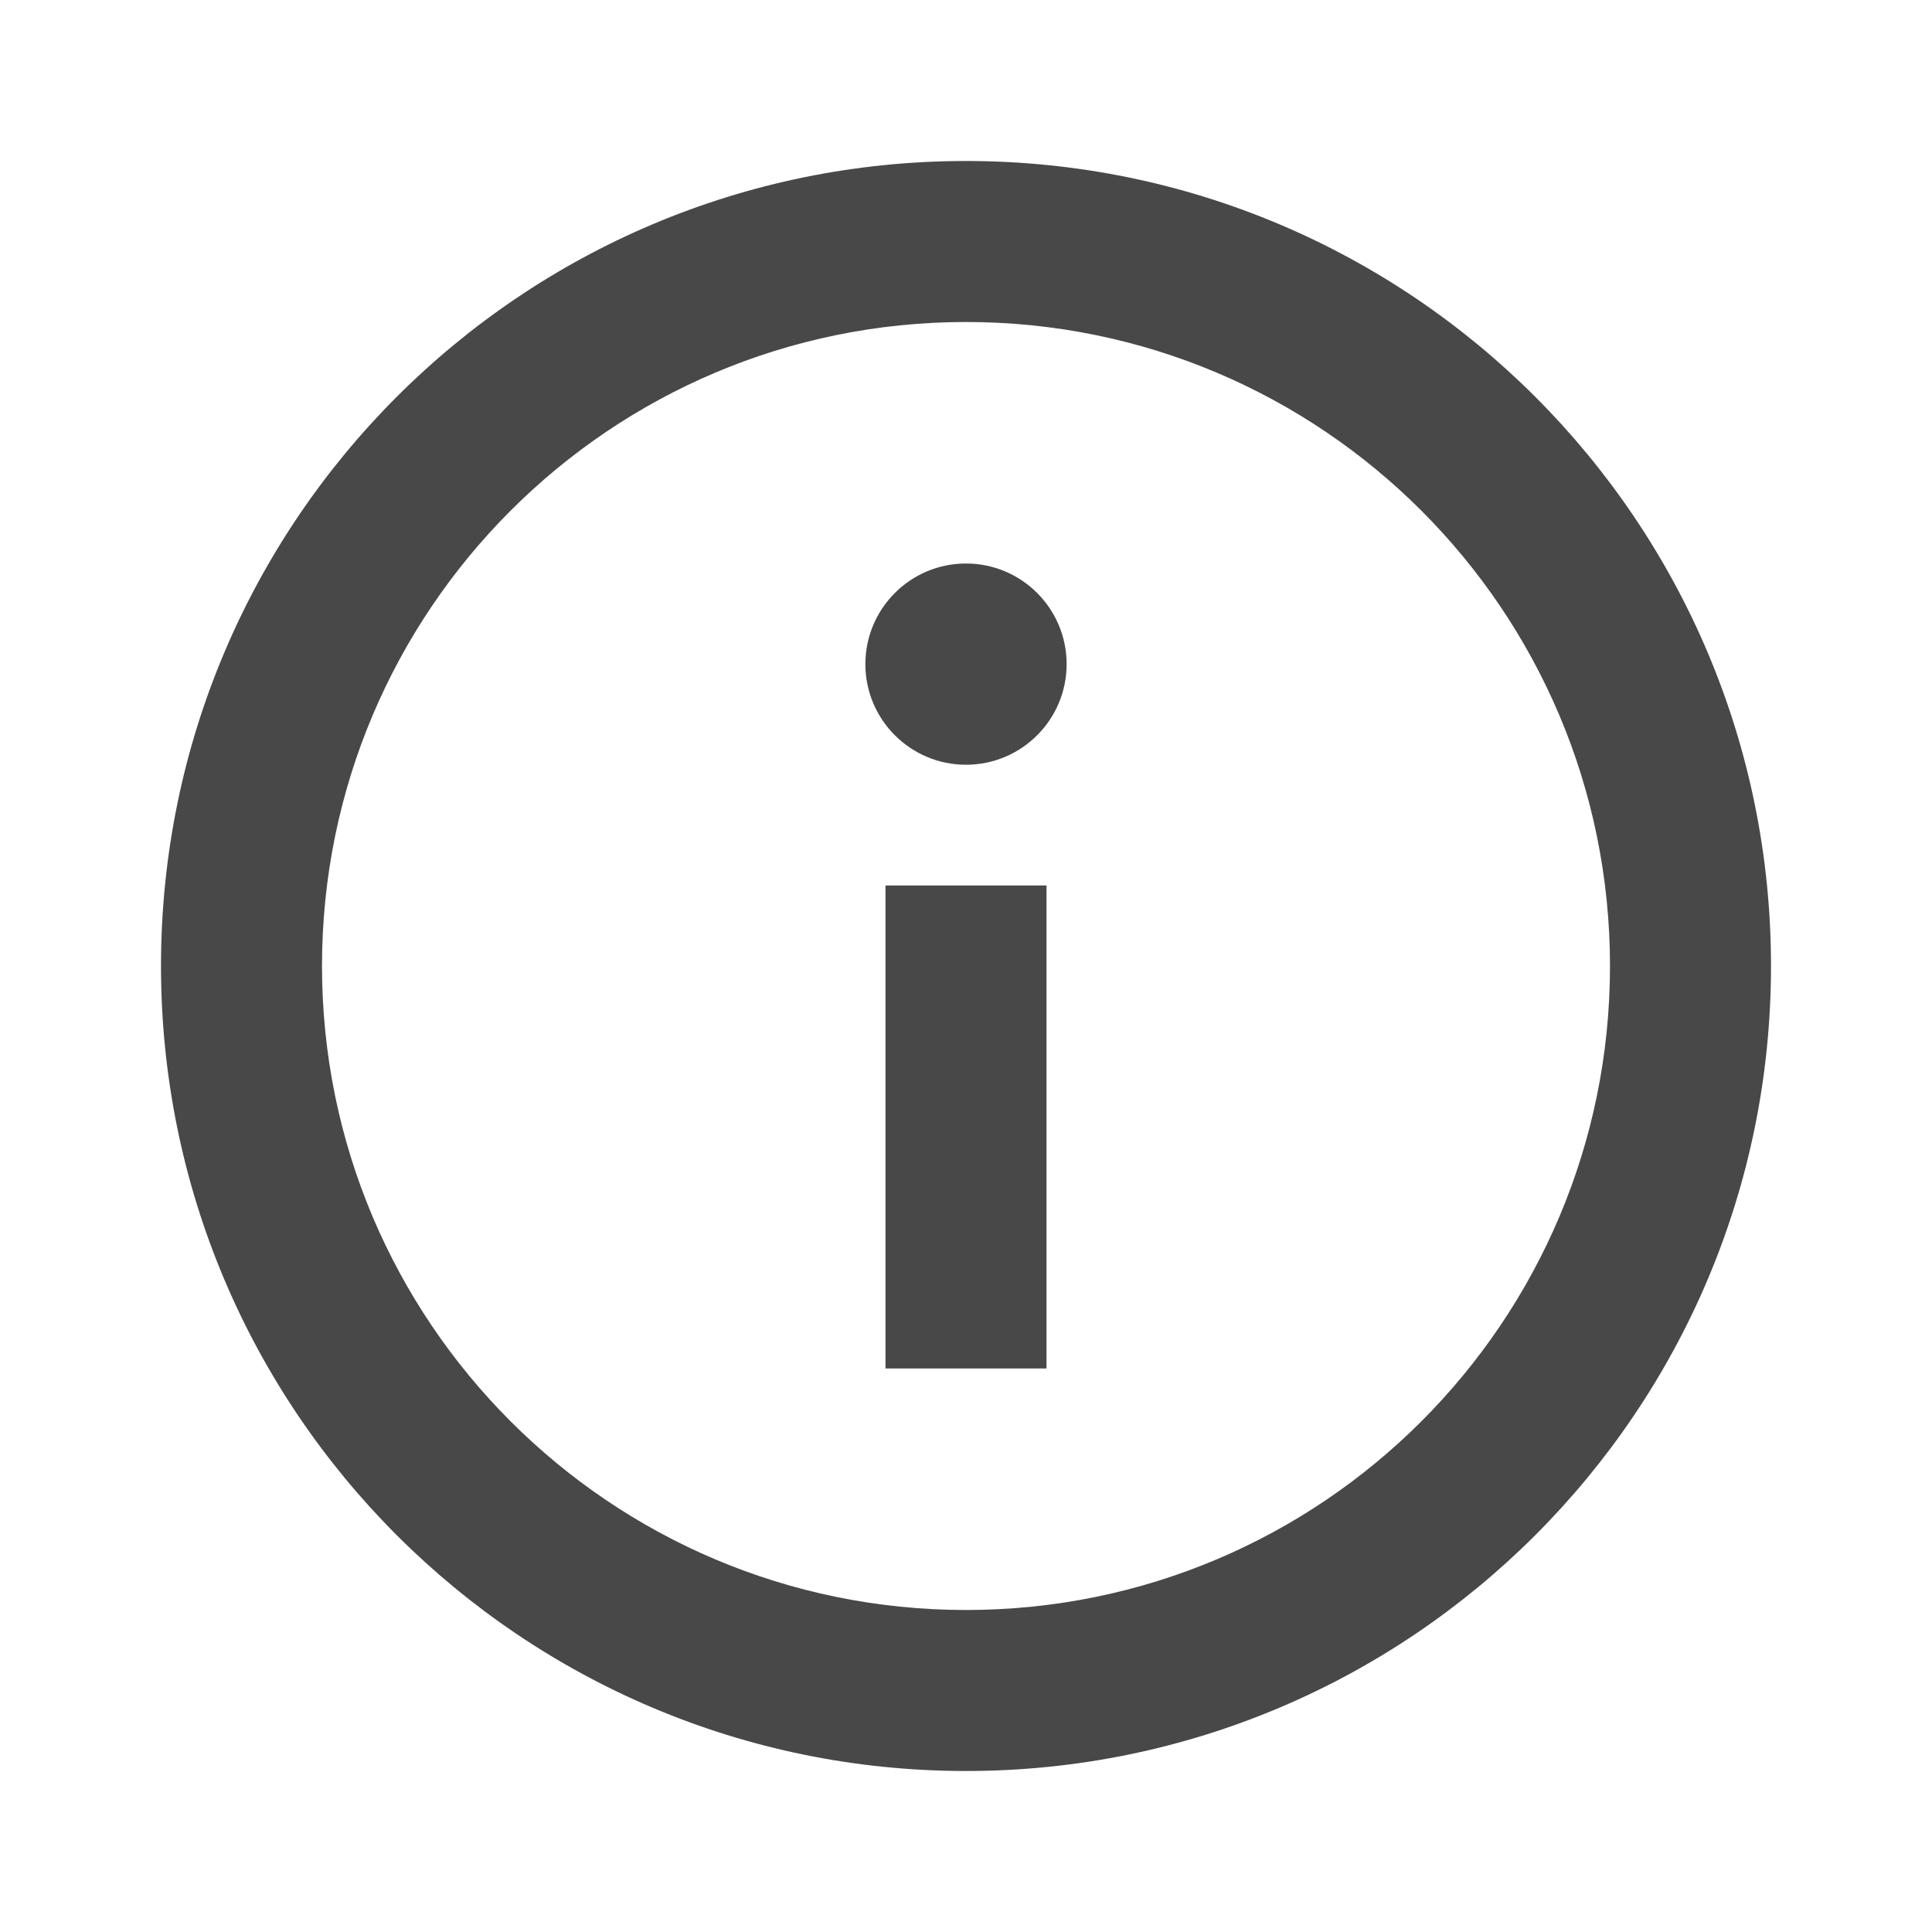
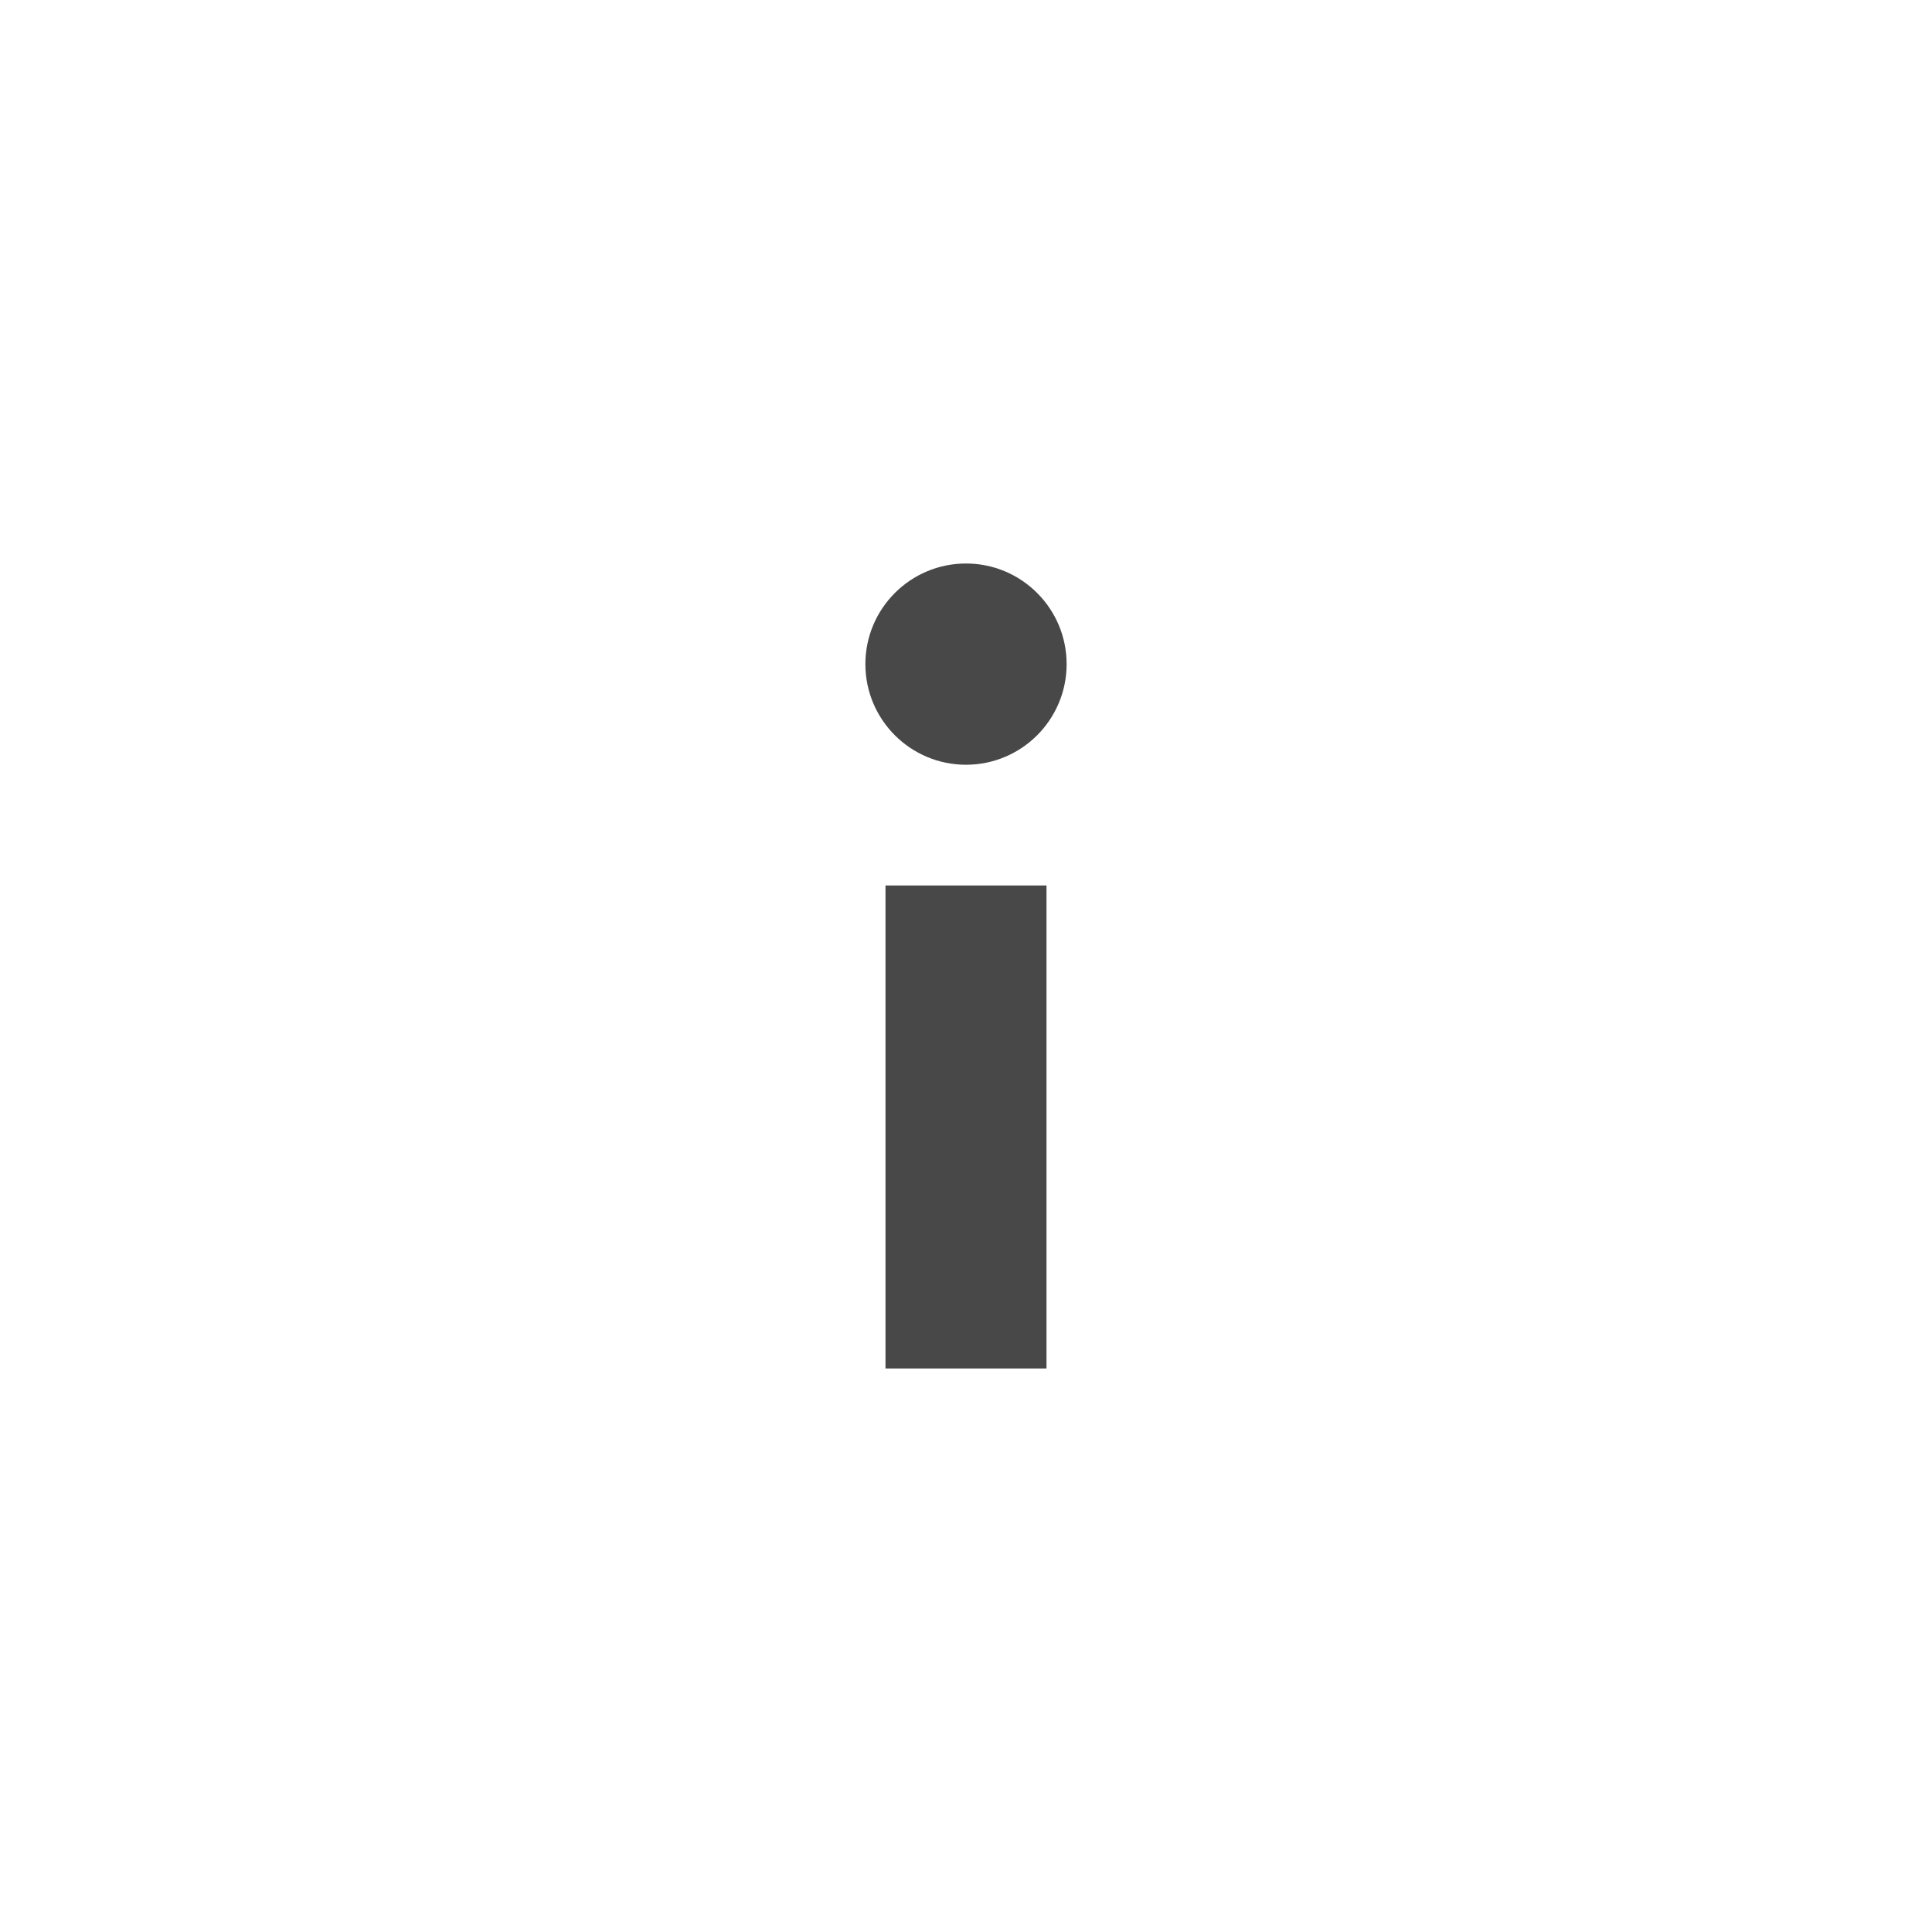
<svg xmlns="http://www.w3.org/2000/svg" class="pip-svg-icon pip-sold-separately__icon" aria-hidden="true" height="100" width="100" viewBox="0 0 24 24">
  <path fill="#484848" d="M12 9.5c.69 0 1.25-.56 1.25-1.25S12.69 7 12 7s-1.25.56-1.25 1.25S11.31 9.5 12 9.5zM11 11v6h2v-6h-2z" />
-   <path fill="#484848" d="M12 2C6.477 2 2 6.477 2 12c0 5.523 4.477 10 10 10 5.523 0 10-4.477 10-10 0-5.523-4.477-10-10-10zM4 12c0-4.418 3.582-8 8-8s8 3.582 8 8-3.582 8-8 8-8-3.582-8-8z" clip-rule="evenodd" fill-rule="evenodd" />
</svg>